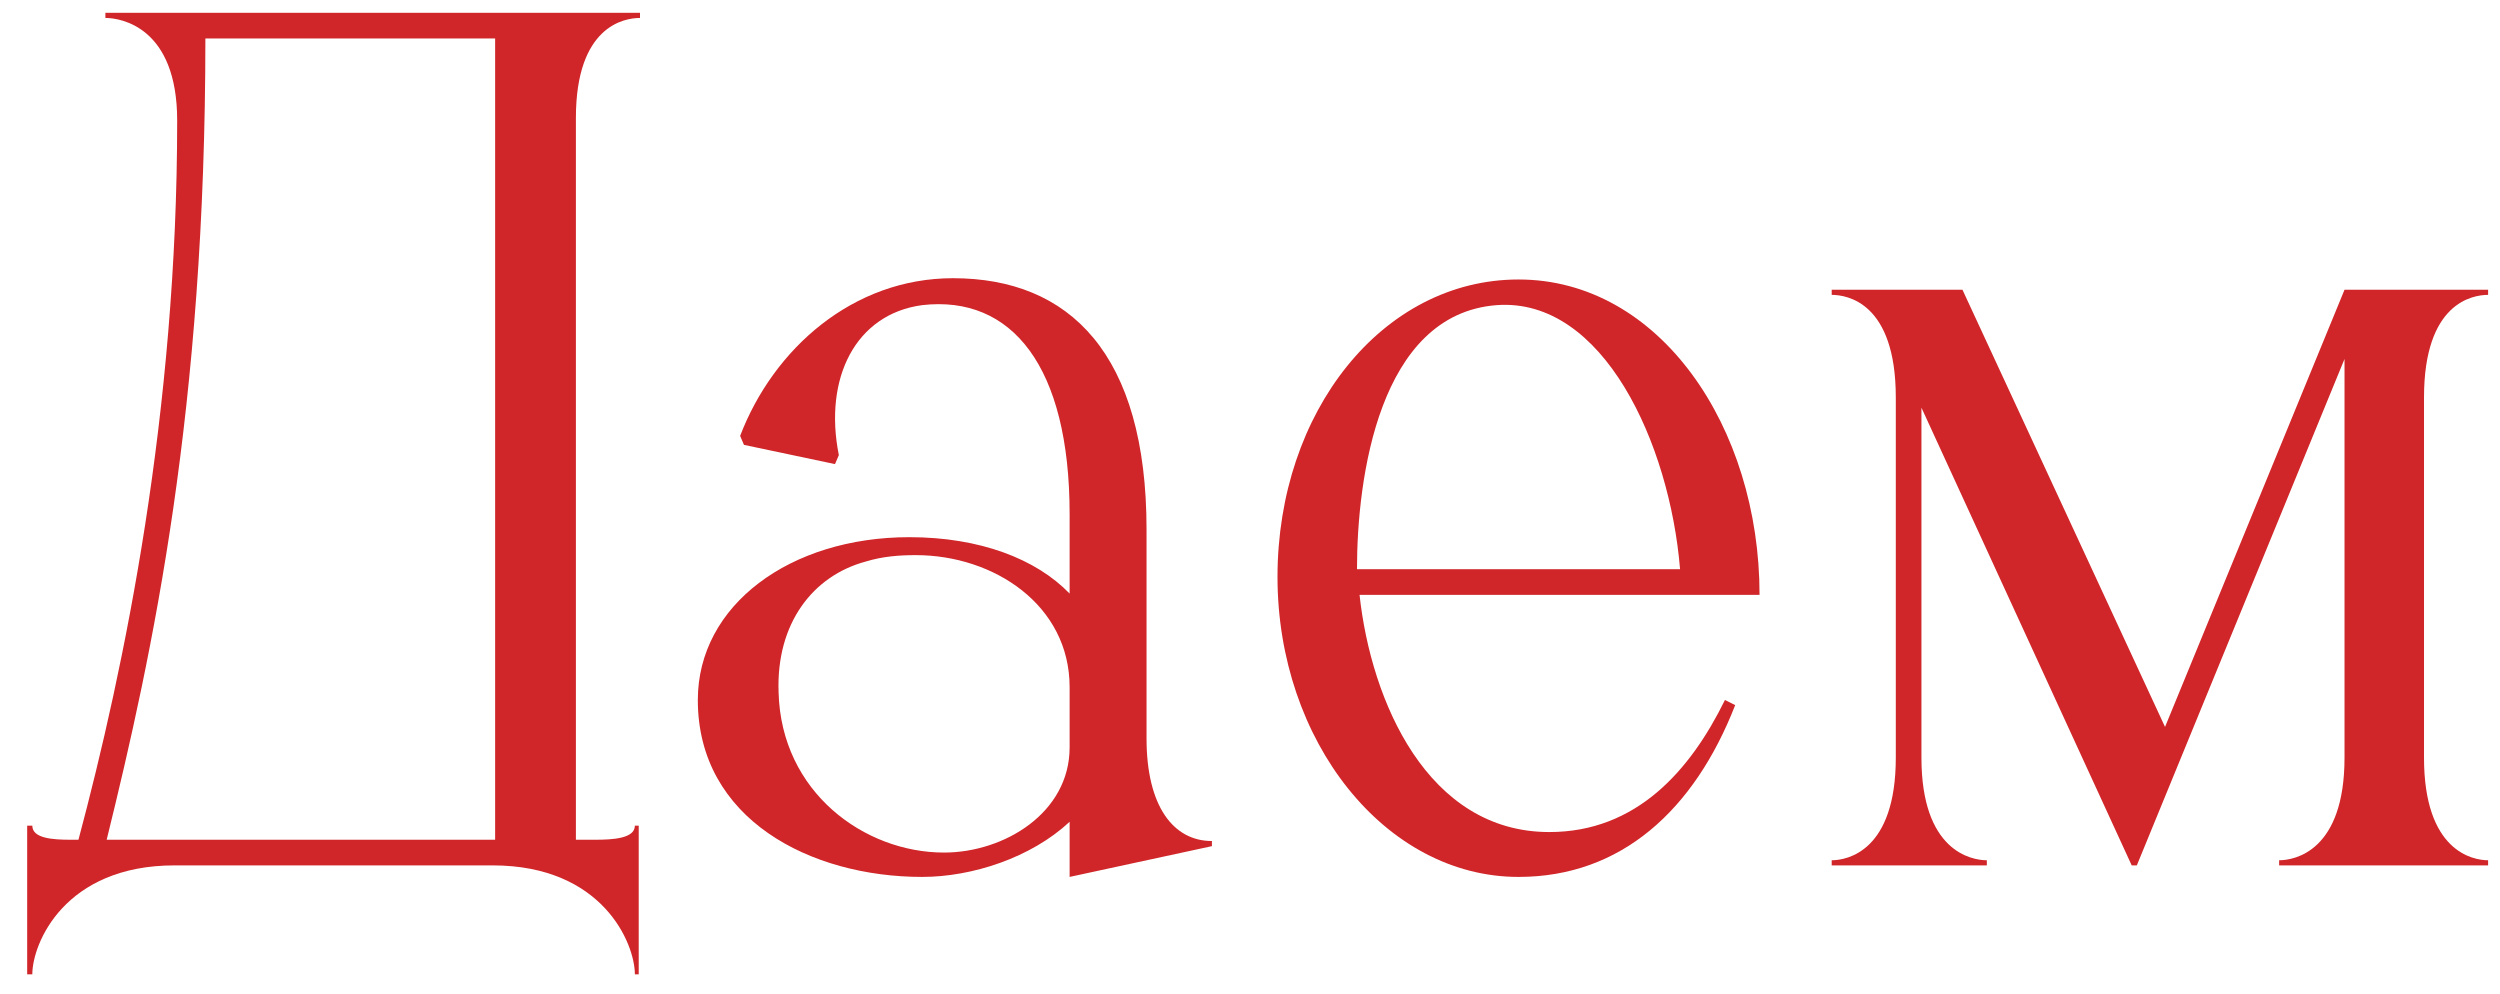
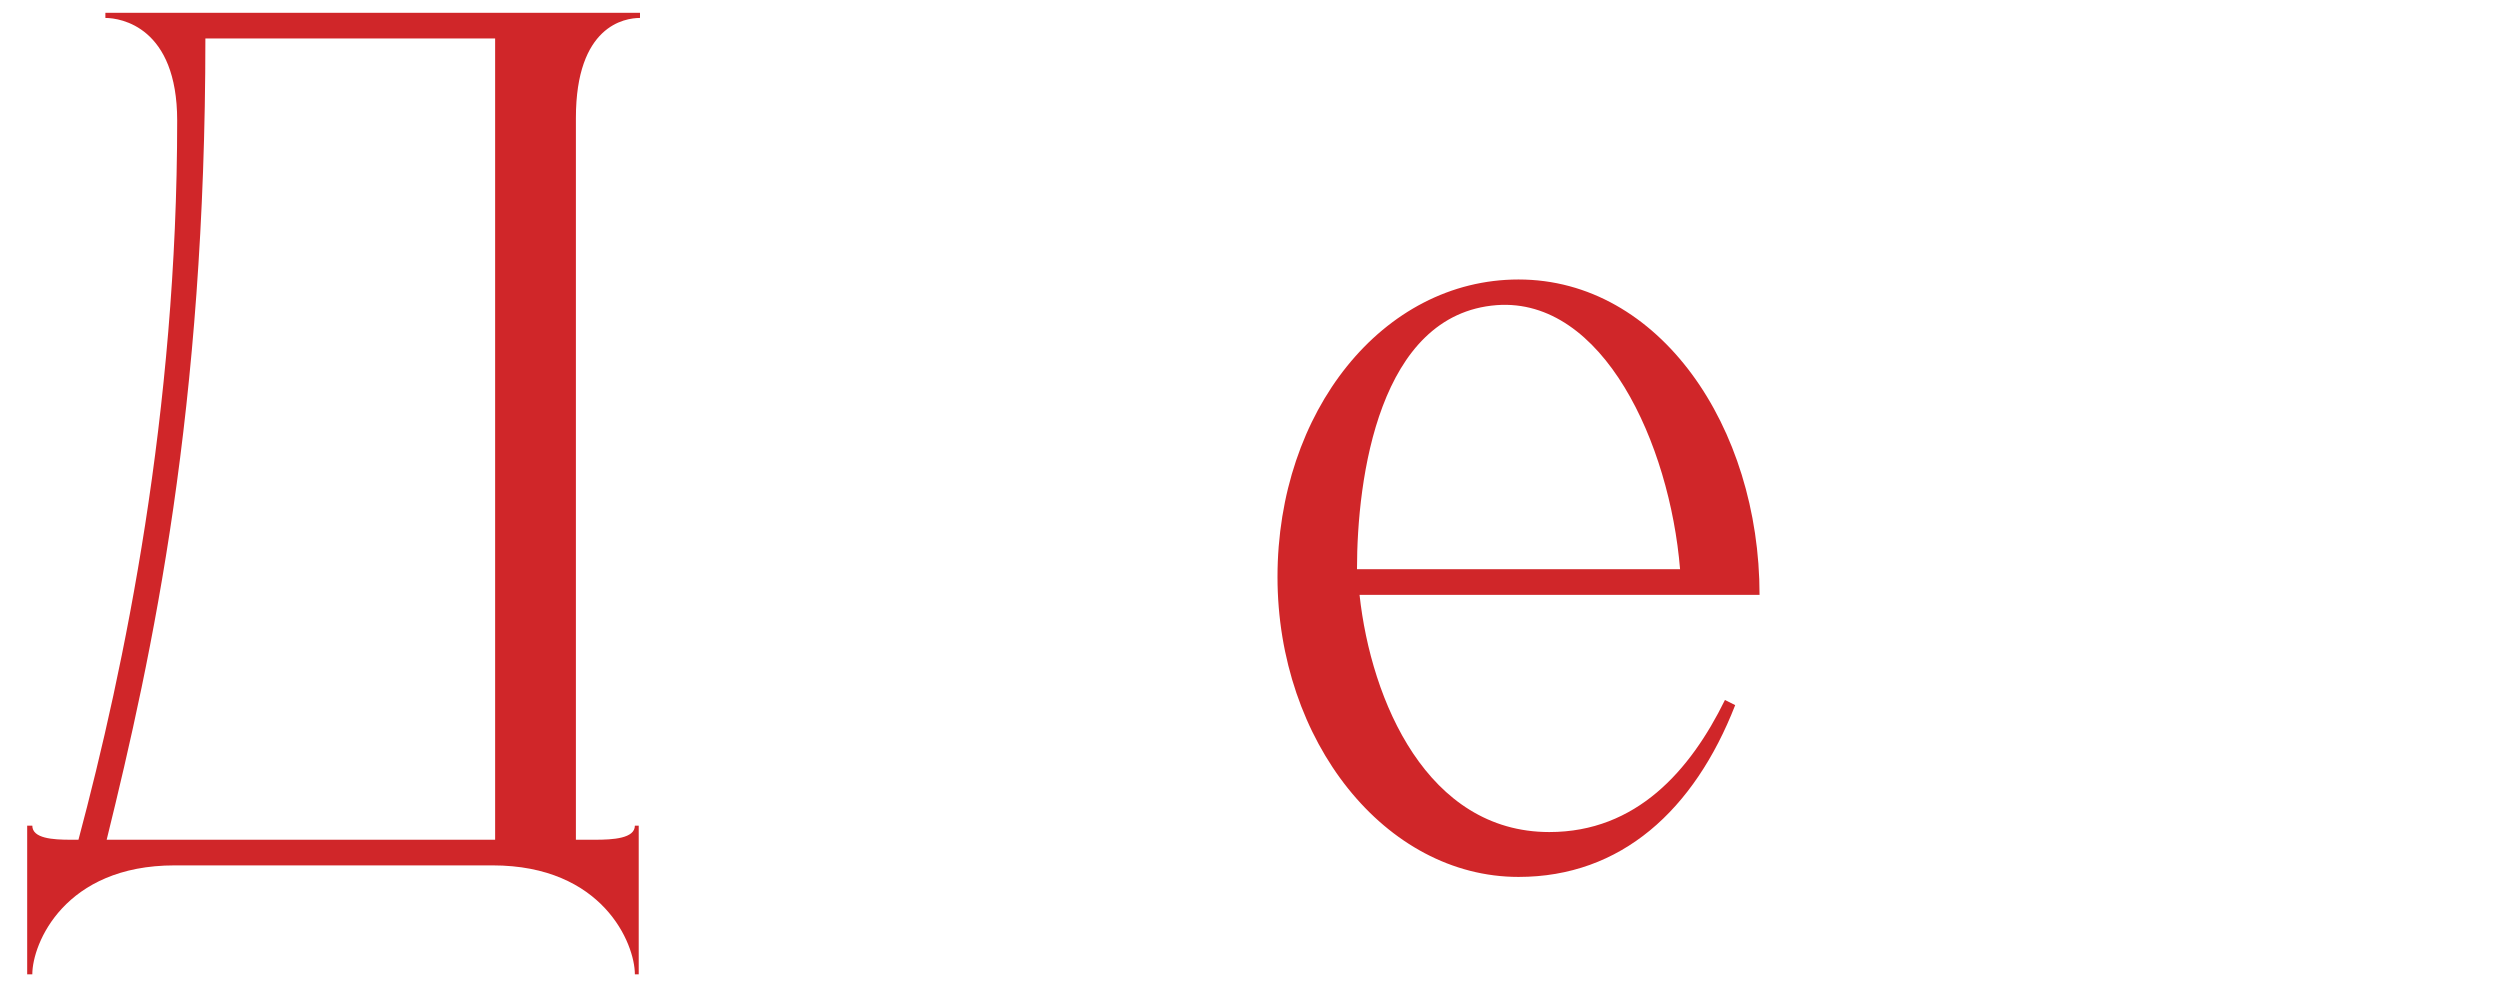
<svg xmlns="http://www.w3.org/2000/svg" width="78" height="31" viewBox="0 0 78 31" fill="none">
  <path d="M19.808 30.4C19.808 29.44 18.808 27 15.368 27H5.448C2.008 27 1.008 29.44 1.008 30.4H0.848V25.76H1.008C1.008 26.16 1.648 26.2 2.208 26.2H2.448C3.888 20.8 5.528 12.88 5.528 3.76C5.528 0.84 3.768 0.56 3.288 0.56V0.4H19.968V0.56C19.488 0.56 17.968 0.8 17.968 3.68V26.2H18.568C19.128 26.2 19.808 26.16 19.808 25.76H19.928V30.4H19.808ZM6.408 1.2C6.408 12.76 4.768 20.36 3.328 26.2H15.448V1.2H6.408Z" fill="#D02629" />
-   <path d="M37.812 26.24V26.4L33.372 27.36V25.64C32.172 26.76 30.332 27.36 28.772 27.36C25.292 27.36 21.772 25.56 21.772 21.84C21.772 18.88 24.652 16.76 28.372 16.76C30.572 16.76 32.332 17.44 33.372 18.52V16.04C33.372 11.44 31.572 9.2 28.772 9.52C26.692 9.8 25.692 11.8 26.172 14.2L26.052 14.48L23.212 13.88L23.092 13.6C24.132 10.88 26.612 8.68 29.732 8.68C33.372 8.68 35.772 11.04 35.772 16.52V23.04C35.772 25.16 36.612 26.24 37.812 26.24ZM24.292 21.6C24.372 24.72 26.972 26.6 29.452 26.6C31.332 26.6 33.372 25.36 33.372 23.32V21.44C33.372 18.88 31.012 17.32 28.572 17.32C28.052 17.32 27.532 17.36 27.012 17.52C25.372 17.96 24.212 19.44 24.292 21.6Z" fill="#D02629" />
  <path d="M54.138 22C52.858 25.28 50.578 27.36 47.378 27.36C43.218 27.36 39.858 23.12 39.858 18C39.858 12.84 43.138 8.72 47.378 8.72C51.778 8.72 54.898 13.32 54.898 18.56H42.418C42.778 21.88 44.538 25.96 48.338 25.96C51.058 25.96 52.738 24.04 53.818 21.84L54.138 22ZM46.698 9.52C43.018 9.8 42.338 14.92 42.338 17.76H52.418C52.098 13.84 50.018 9.28 46.698 9.52Z" fill="#D02629" />
-   <path d="M59.949 23.64C59.949 26.56 61.509 26.84 61.989 26.84V27H57.149V26.84C57.629 26.84 59.149 26.56 59.149 23.64V12.4C59.149 9.44 57.629 9.2 57.149 9.2V9.04H61.229L67.549 22.68L73.149 9.04H77.629V9.2C77.149 9.2 75.629 9.44 75.629 12.4V23.64C75.629 26.56 77.149 26.84 77.629 26.84V27H71.109V26.84C71.589 26.84 73.149 26.56 73.149 23.64V11.2L66.669 27H66.509L59.949 12.72V23.64Z" fill="#D02629" />
</svg>